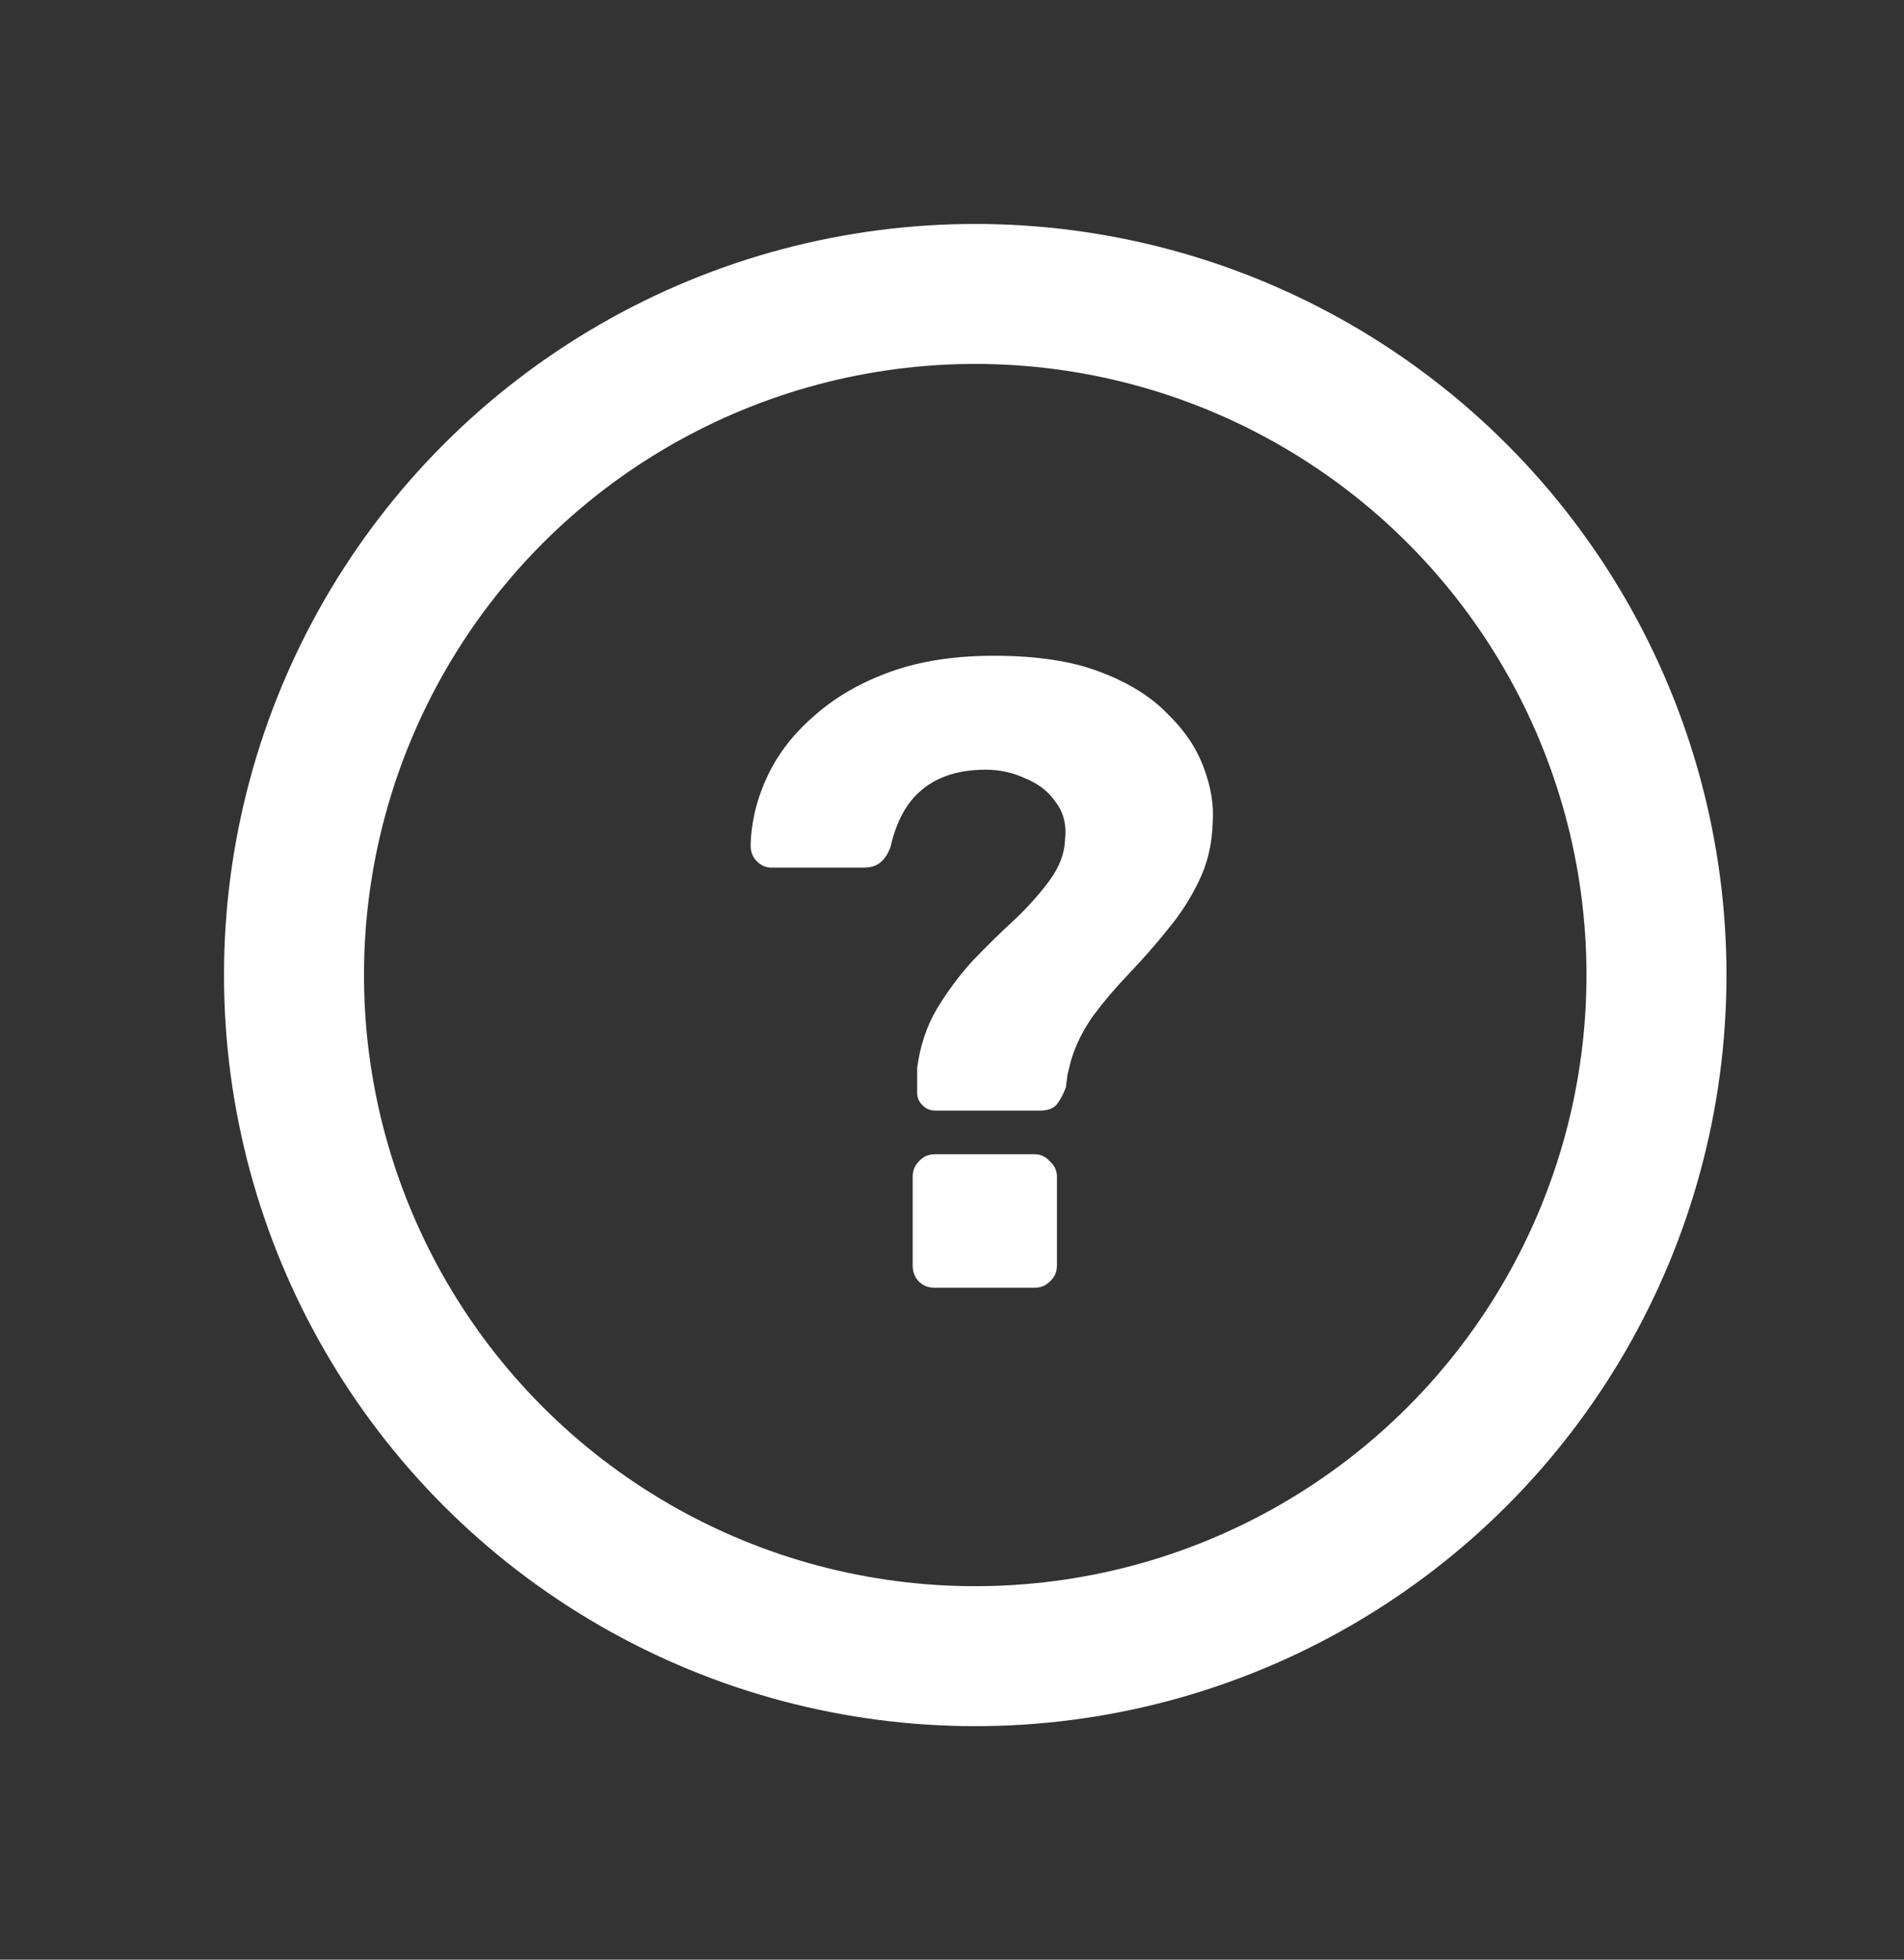
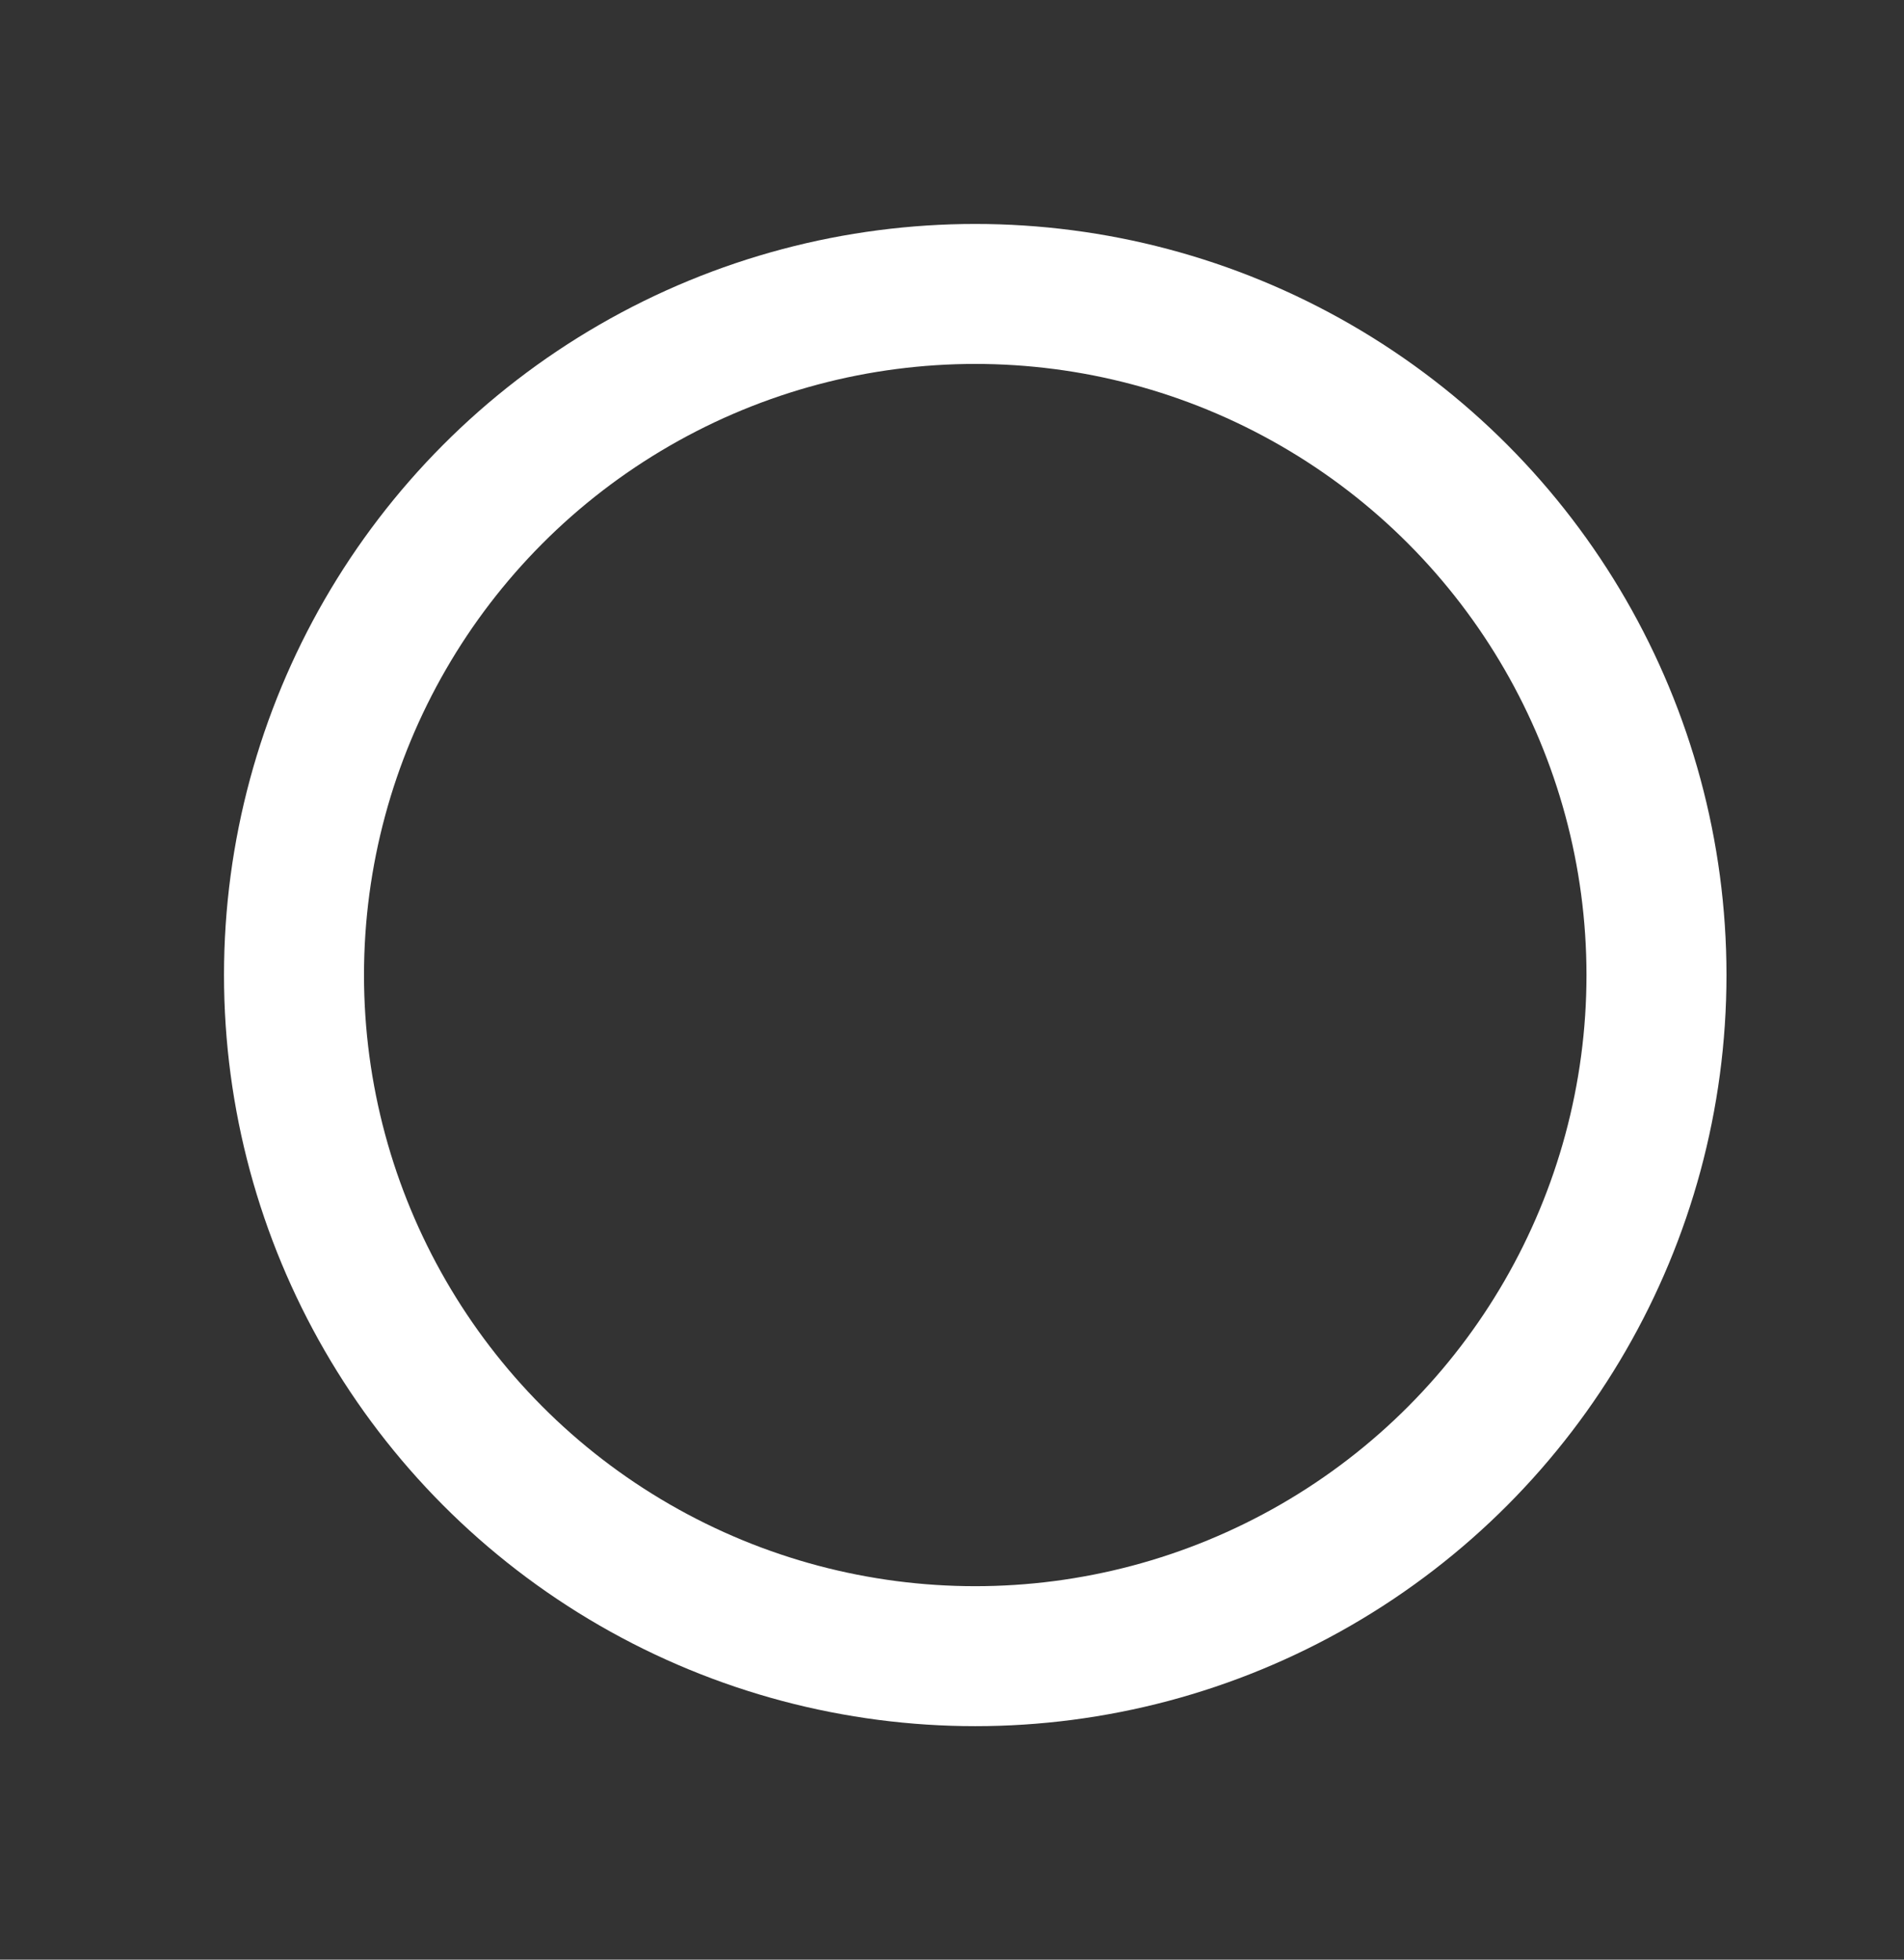
<svg xmlns="http://www.w3.org/2000/svg" width="34" height="35" viewBox="0 0 34 35" fill="none">
  <rect x="0" y="0" width="34" height="35" fill="#333333" stroke="none" />
-   <path d="M16.695 19.836C16.611 19.836 16.537 19.804 16.473 19.741C16.409 19.677 16.378 19.603 16.378 19.518C16.378 19.444 16.378 19.37 16.378 19.296C16.378 19.221 16.378 19.147 16.378 19.073C16.43 18.681 16.547 18.331 16.727 18.024C16.918 17.706 17.135 17.414 17.379 17.149C17.634 16.884 17.883 16.64 18.126 16.418C18.37 16.185 18.577 15.951 18.747 15.718C18.916 15.485 19.006 15.252 19.017 15.019C19.049 14.743 18.996 14.515 18.858 14.335C18.731 14.144 18.55 14.001 18.317 13.906C18.095 13.8 17.856 13.747 17.602 13.747C17.135 13.747 16.759 13.863 16.473 14.097C16.197 14.319 16.007 14.664 15.901 15.13C15.858 15.247 15.8 15.337 15.726 15.4C15.652 15.464 15.551 15.496 15.424 15.496H13.77C13.675 15.496 13.59 15.459 13.516 15.384C13.441 15.31 13.404 15.215 13.404 15.098C13.415 14.674 13.516 14.261 13.707 13.858C13.897 13.455 14.178 13.095 14.549 12.777C14.92 12.448 15.371 12.189 15.901 11.998C16.43 11.807 17.045 11.712 17.745 11.712C18.508 11.712 19.139 11.807 19.637 11.998C20.146 12.189 20.548 12.438 20.845 12.745C21.152 13.042 21.37 13.365 21.497 13.715C21.624 14.054 21.677 14.377 21.656 14.685C21.645 15.077 21.561 15.432 21.402 15.75C21.253 16.058 21.068 16.344 20.845 16.609C20.633 16.874 20.405 17.133 20.162 17.388C19.928 17.631 19.716 17.881 19.526 18.135C19.345 18.389 19.213 18.654 19.128 18.93C19.107 19.015 19.086 19.099 19.064 19.184C19.054 19.258 19.043 19.338 19.033 19.423C18.98 19.561 18.921 19.666 18.858 19.741C18.794 19.804 18.699 19.836 18.572 19.836H16.695ZM16.695 23C16.579 23 16.483 22.963 16.409 22.889C16.335 22.814 16.298 22.719 16.298 22.602V21.013C16.298 20.907 16.335 20.817 16.409 20.742C16.483 20.658 16.579 20.615 16.695 20.615H18.476C18.582 20.615 18.672 20.658 18.747 20.742C18.831 20.817 18.874 20.907 18.874 21.013V22.602C18.874 22.719 18.831 22.814 18.747 22.889C18.672 22.963 18.582 23 18.476 23H16.695Z" fill="#ffffff" />
  <circle cx="17.415" cy="17.415" r="12.165" stroke="#ffffff" stroke-width="2.5" />
</svg>